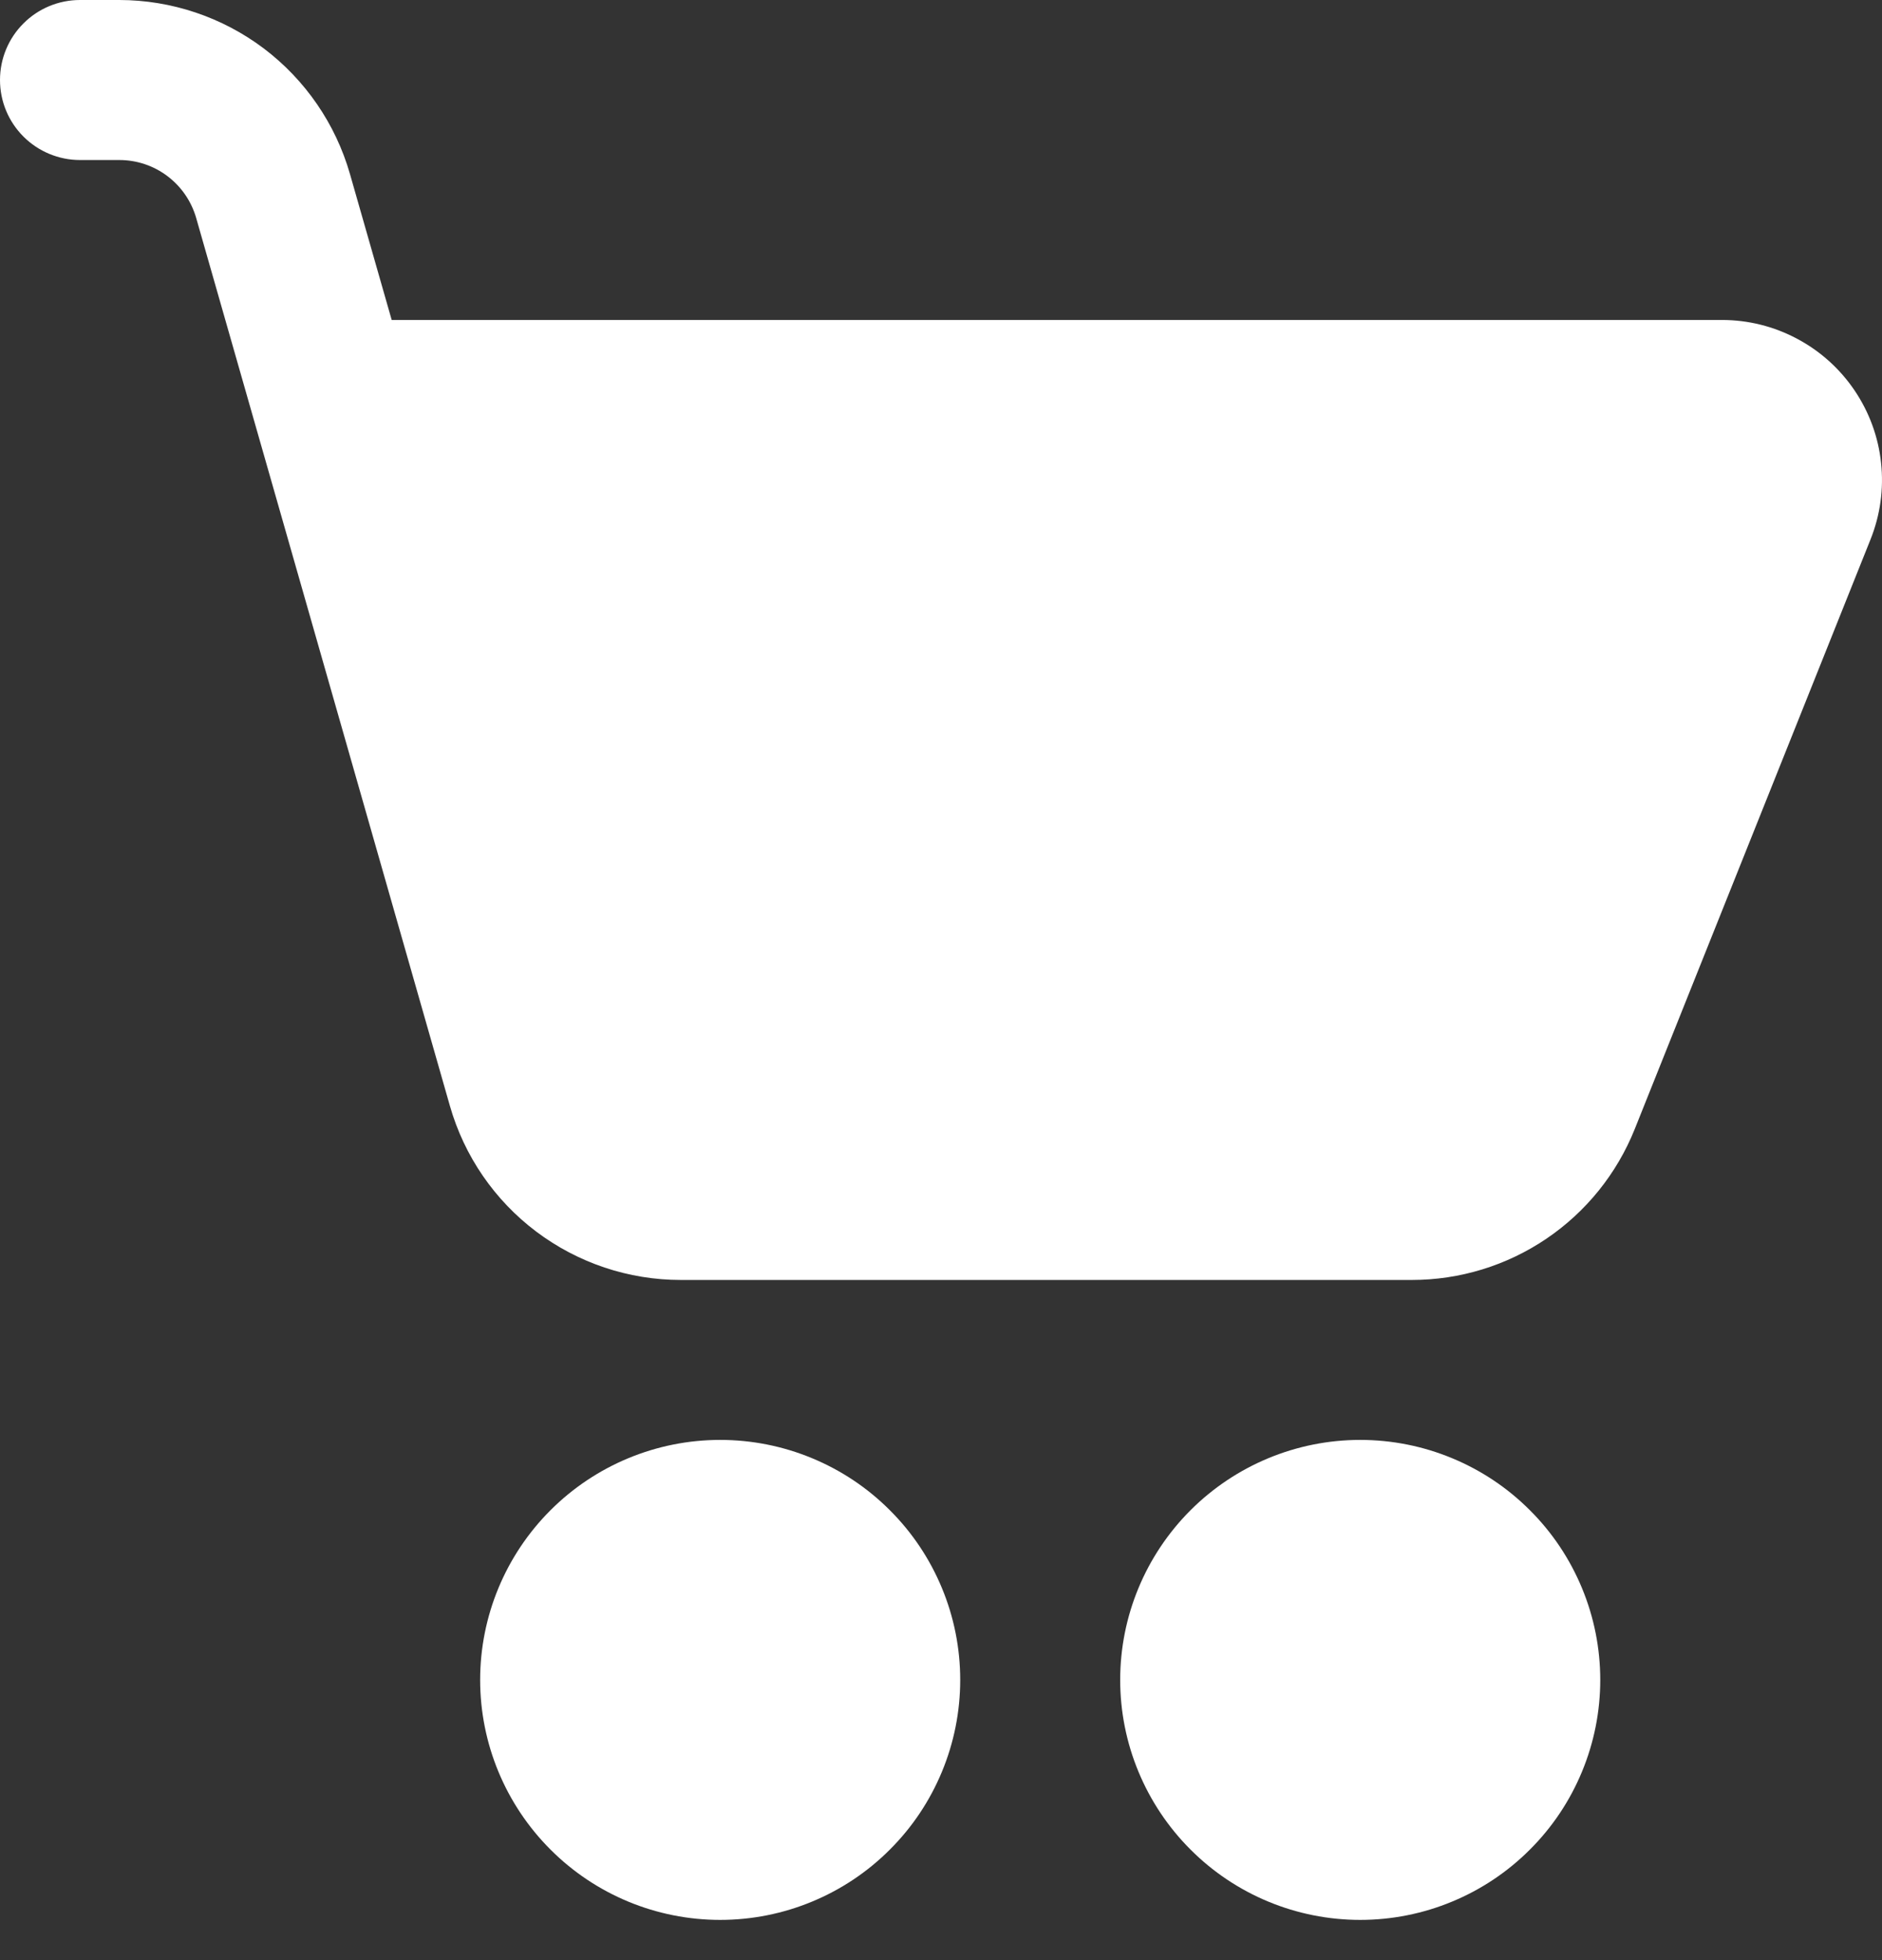
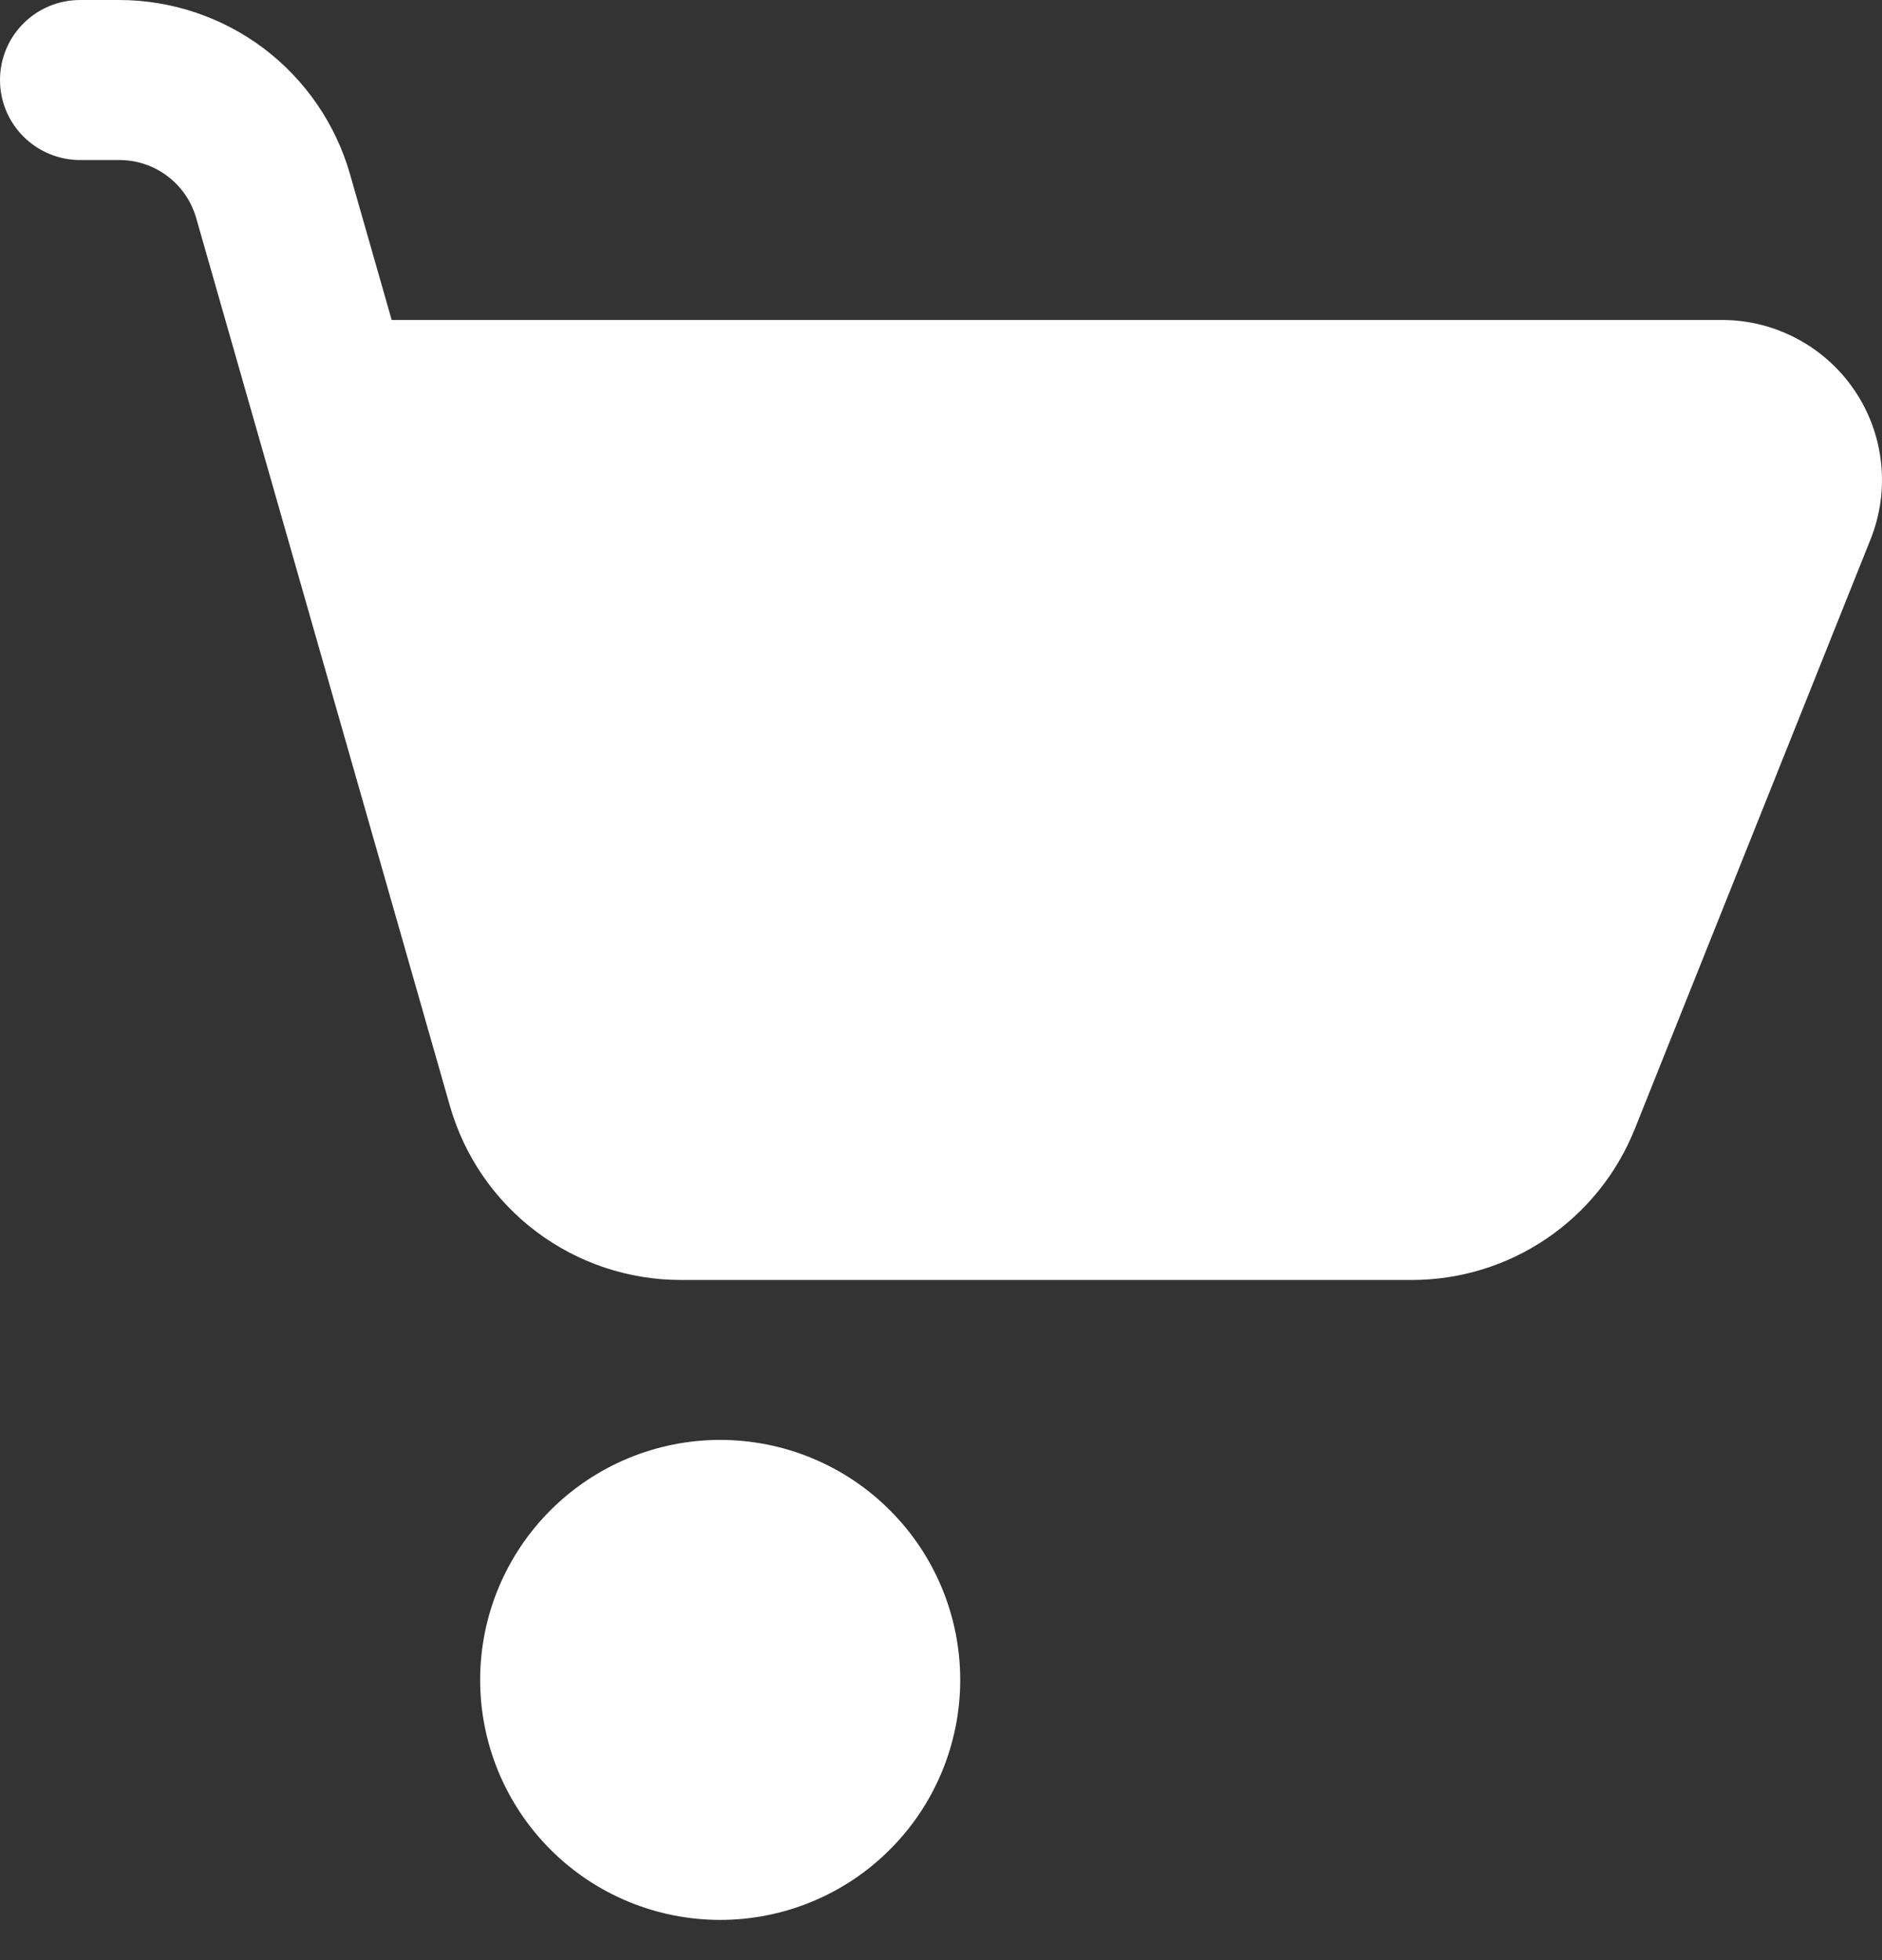
<svg xmlns="http://www.w3.org/2000/svg" width="24" height="25" viewBox="0 0 24 25" fill="none">
  <rect x="0" y="0" width="24" height="25" fill="#333333" stroke="none" />
  <path d="M1.02 0C0.75 0 0.49 0.107 0.299 0.299C0.107 0.49 0 0.75 0 1.02C0 1.291 0.107 1.55 0.299 1.742C0.49 1.933 0.75 2.041 1.02 2.041H1.522C1.744 2.041 1.959 2.113 2.136 2.247C2.313 2.381 2.441 2.568 2.502 2.781L5.738 14.107C5.921 14.746 6.307 15.308 6.838 15.708C7.369 16.108 8.016 16.325 8.681 16.325H18.004C18.616 16.325 19.214 16.142 19.72 15.799C20.227 15.456 20.619 14.969 20.847 14.4L23.854 6.879C23.978 6.569 24.024 6.234 23.988 5.903C23.953 5.571 23.836 5.254 23.649 4.978C23.462 4.702 23.211 4.476 22.916 4.32C22.622 4.163 22.294 4.081 21.961 4.081H4.995L4.463 2.22C4.28 1.581 3.894 1.019 3.364 0.618C2.833 0.218 2.187 0.001 1.522 0H1.02Z" fill="white" />
  <path d="M9.184 24.487C9.586 24.487 9.984 24.408 10.355 24.254C10.727 24.1 11.064 23.875 11.348 23.59C11.633 23.306 11.858 22.969 12.012 22.597C12.166 22.226 12.245 21.828 12.245 21.426C12.245 21.024 12.166 20.626 12.012 20.255C11.858 19.883 11.633 19.546 11.348 19.262C11.064 18.977 10.727 18.752 10.355 18.598C9.984 18.444 9.586 18.365 9.184 18.365C8.372 18.365 7.594 18.688 7.02 19.262C6.446 19.836 6.123 20.614 6.123 21.426C6.123 22.238 6.446 23.016 7.02 23.59C7.594 24.165 8.372 24.487 9.184 24.487Z" fill="white" />
-   <path d="M17.346 24.487C17.748 24.487 18.146 24.408 18.517 24.254C18.889 24.1 19.226 23.875 19.51 23.59C19.795 23.306 20.02 22.969 20.174 22.597C20.328 22.226 20.407 21.828 20.407 21.426C20.407 21.024 20.328 20.626 20.174 20.255C20.02 19.883 19.795 19.546 19.51 19.262C19.226 18.977 18.889 18.752 18.517 18.598C18.146 18.444 17.748 18.365 17.346 18.365C16.534 18.365 15.756 18.688 15.182 19.262C14.608 19.836 14.285 20.614 14.285 21.426C14.285 22.238 14.608 23.016 15.182 23.59C15.756 24.165 16.534 24.487 17.346 24.487Z" fill="white" />
</svg>